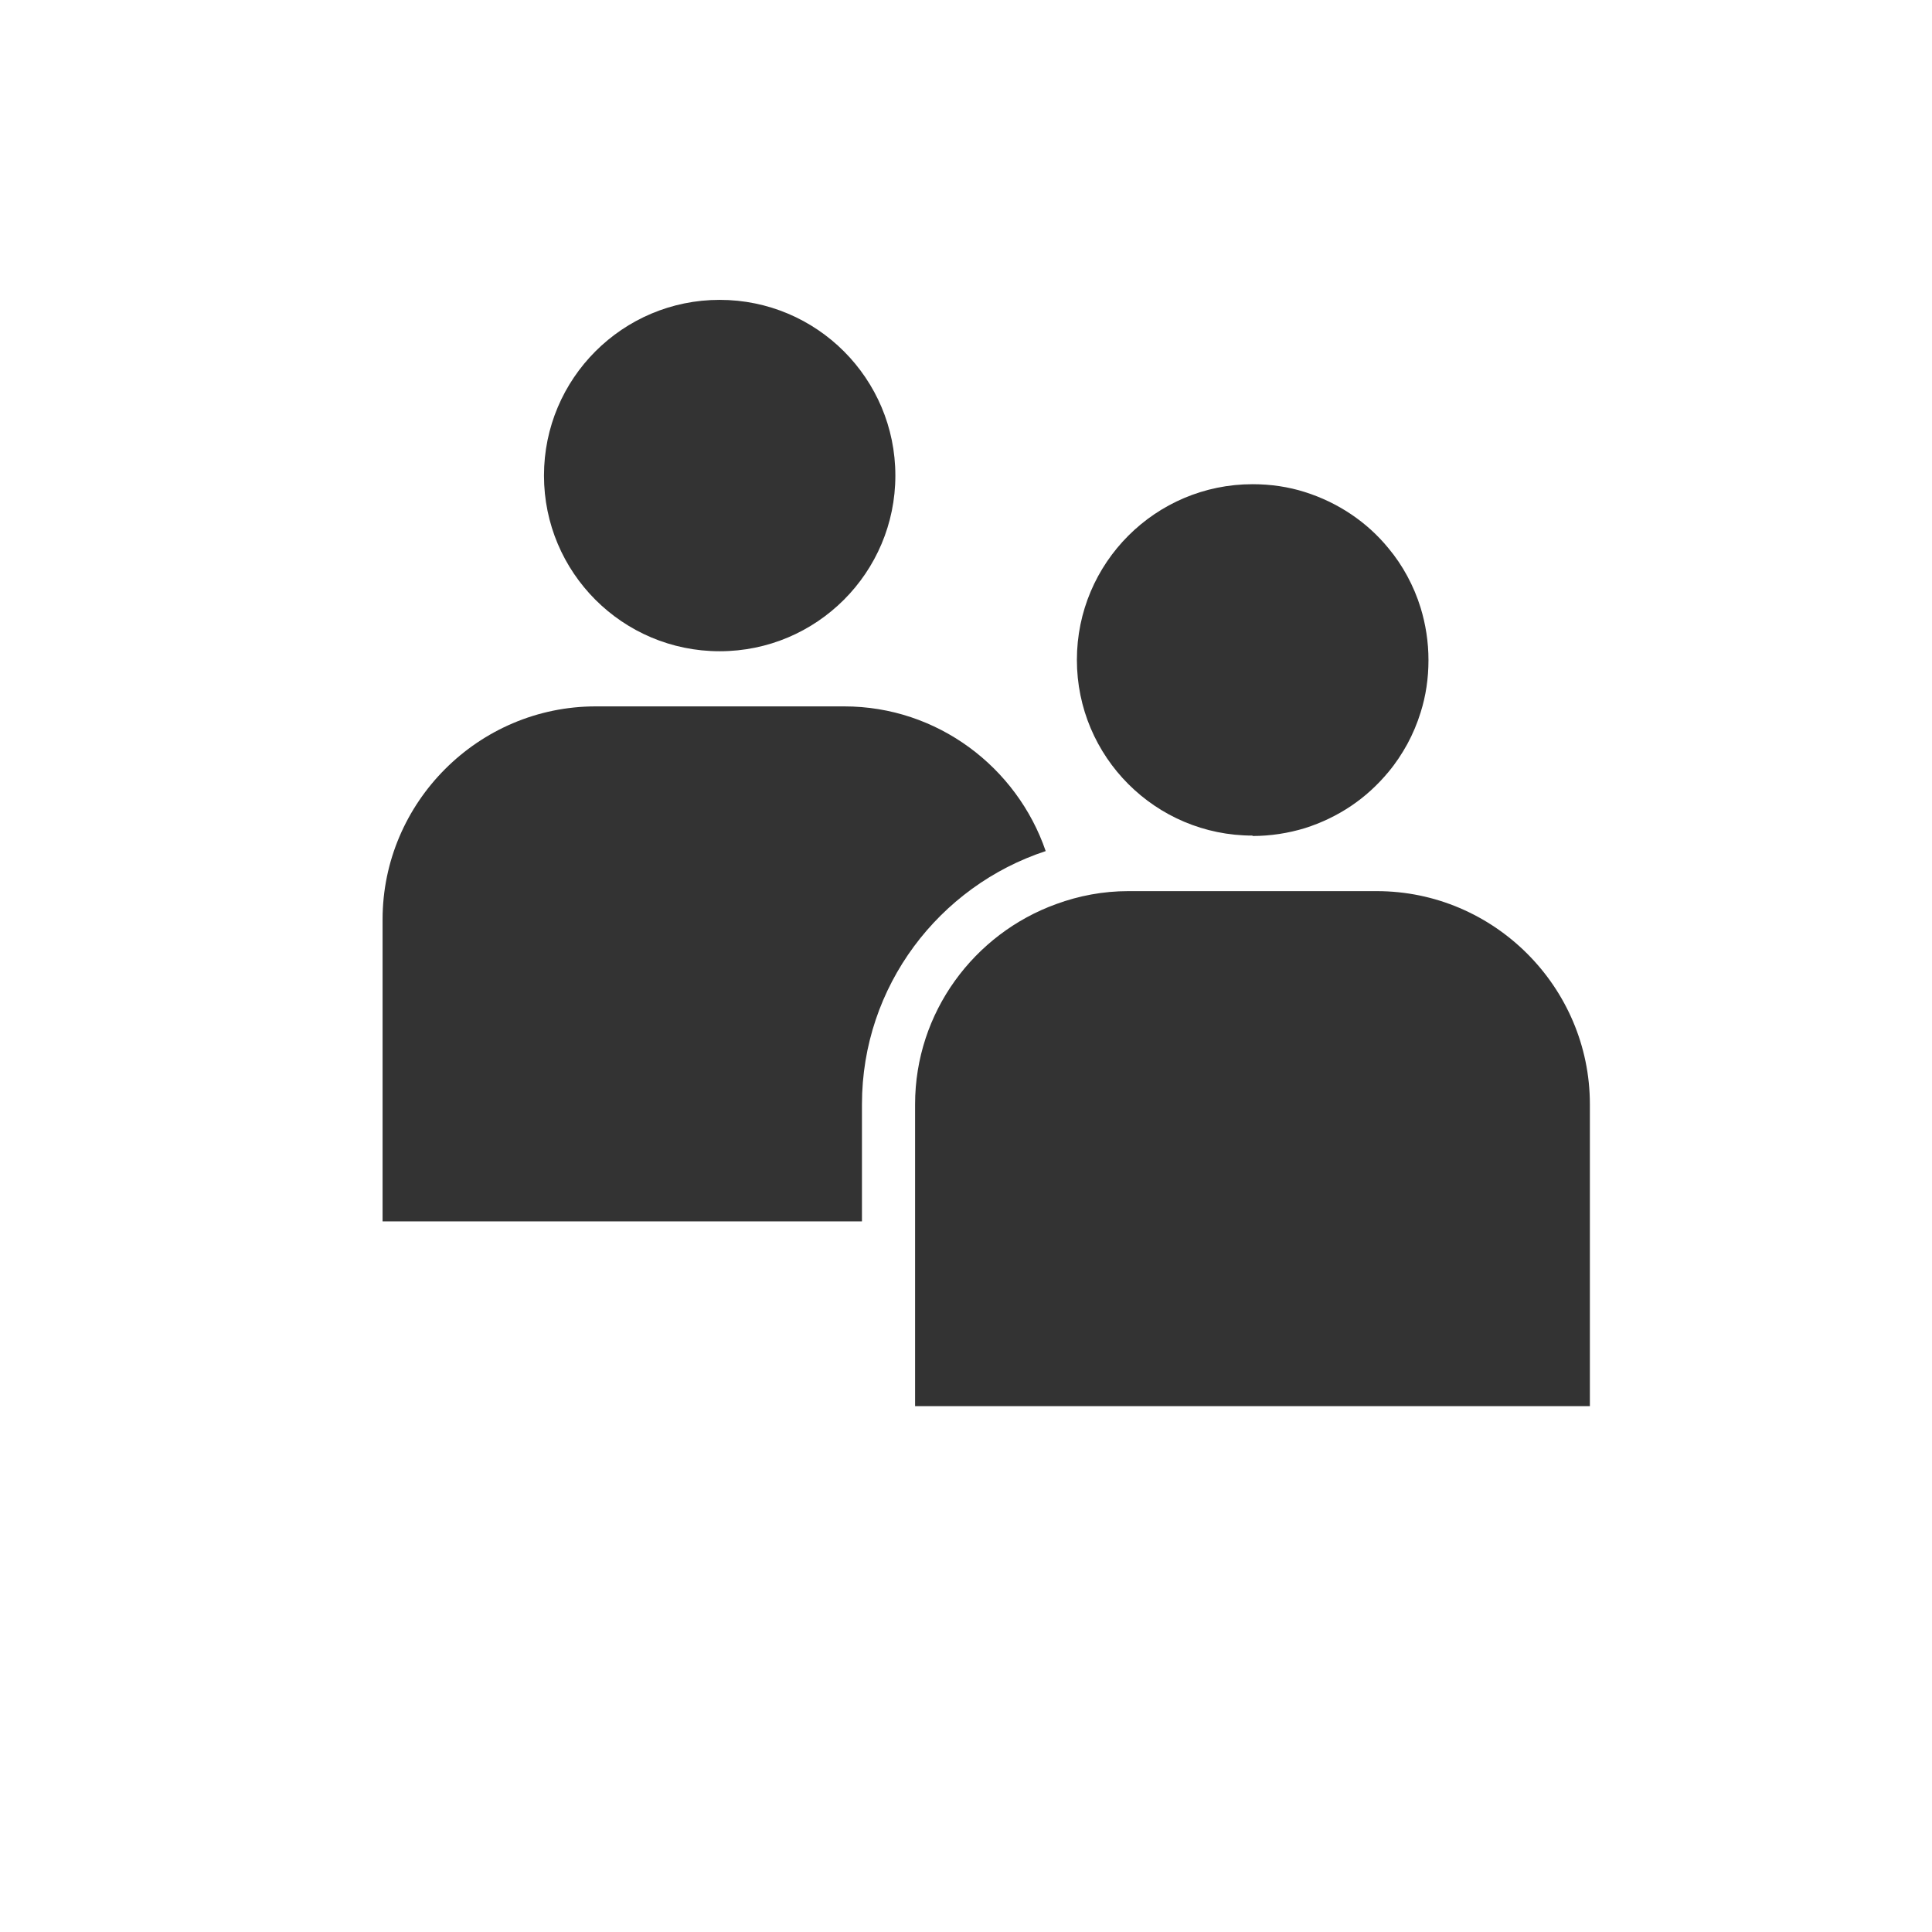
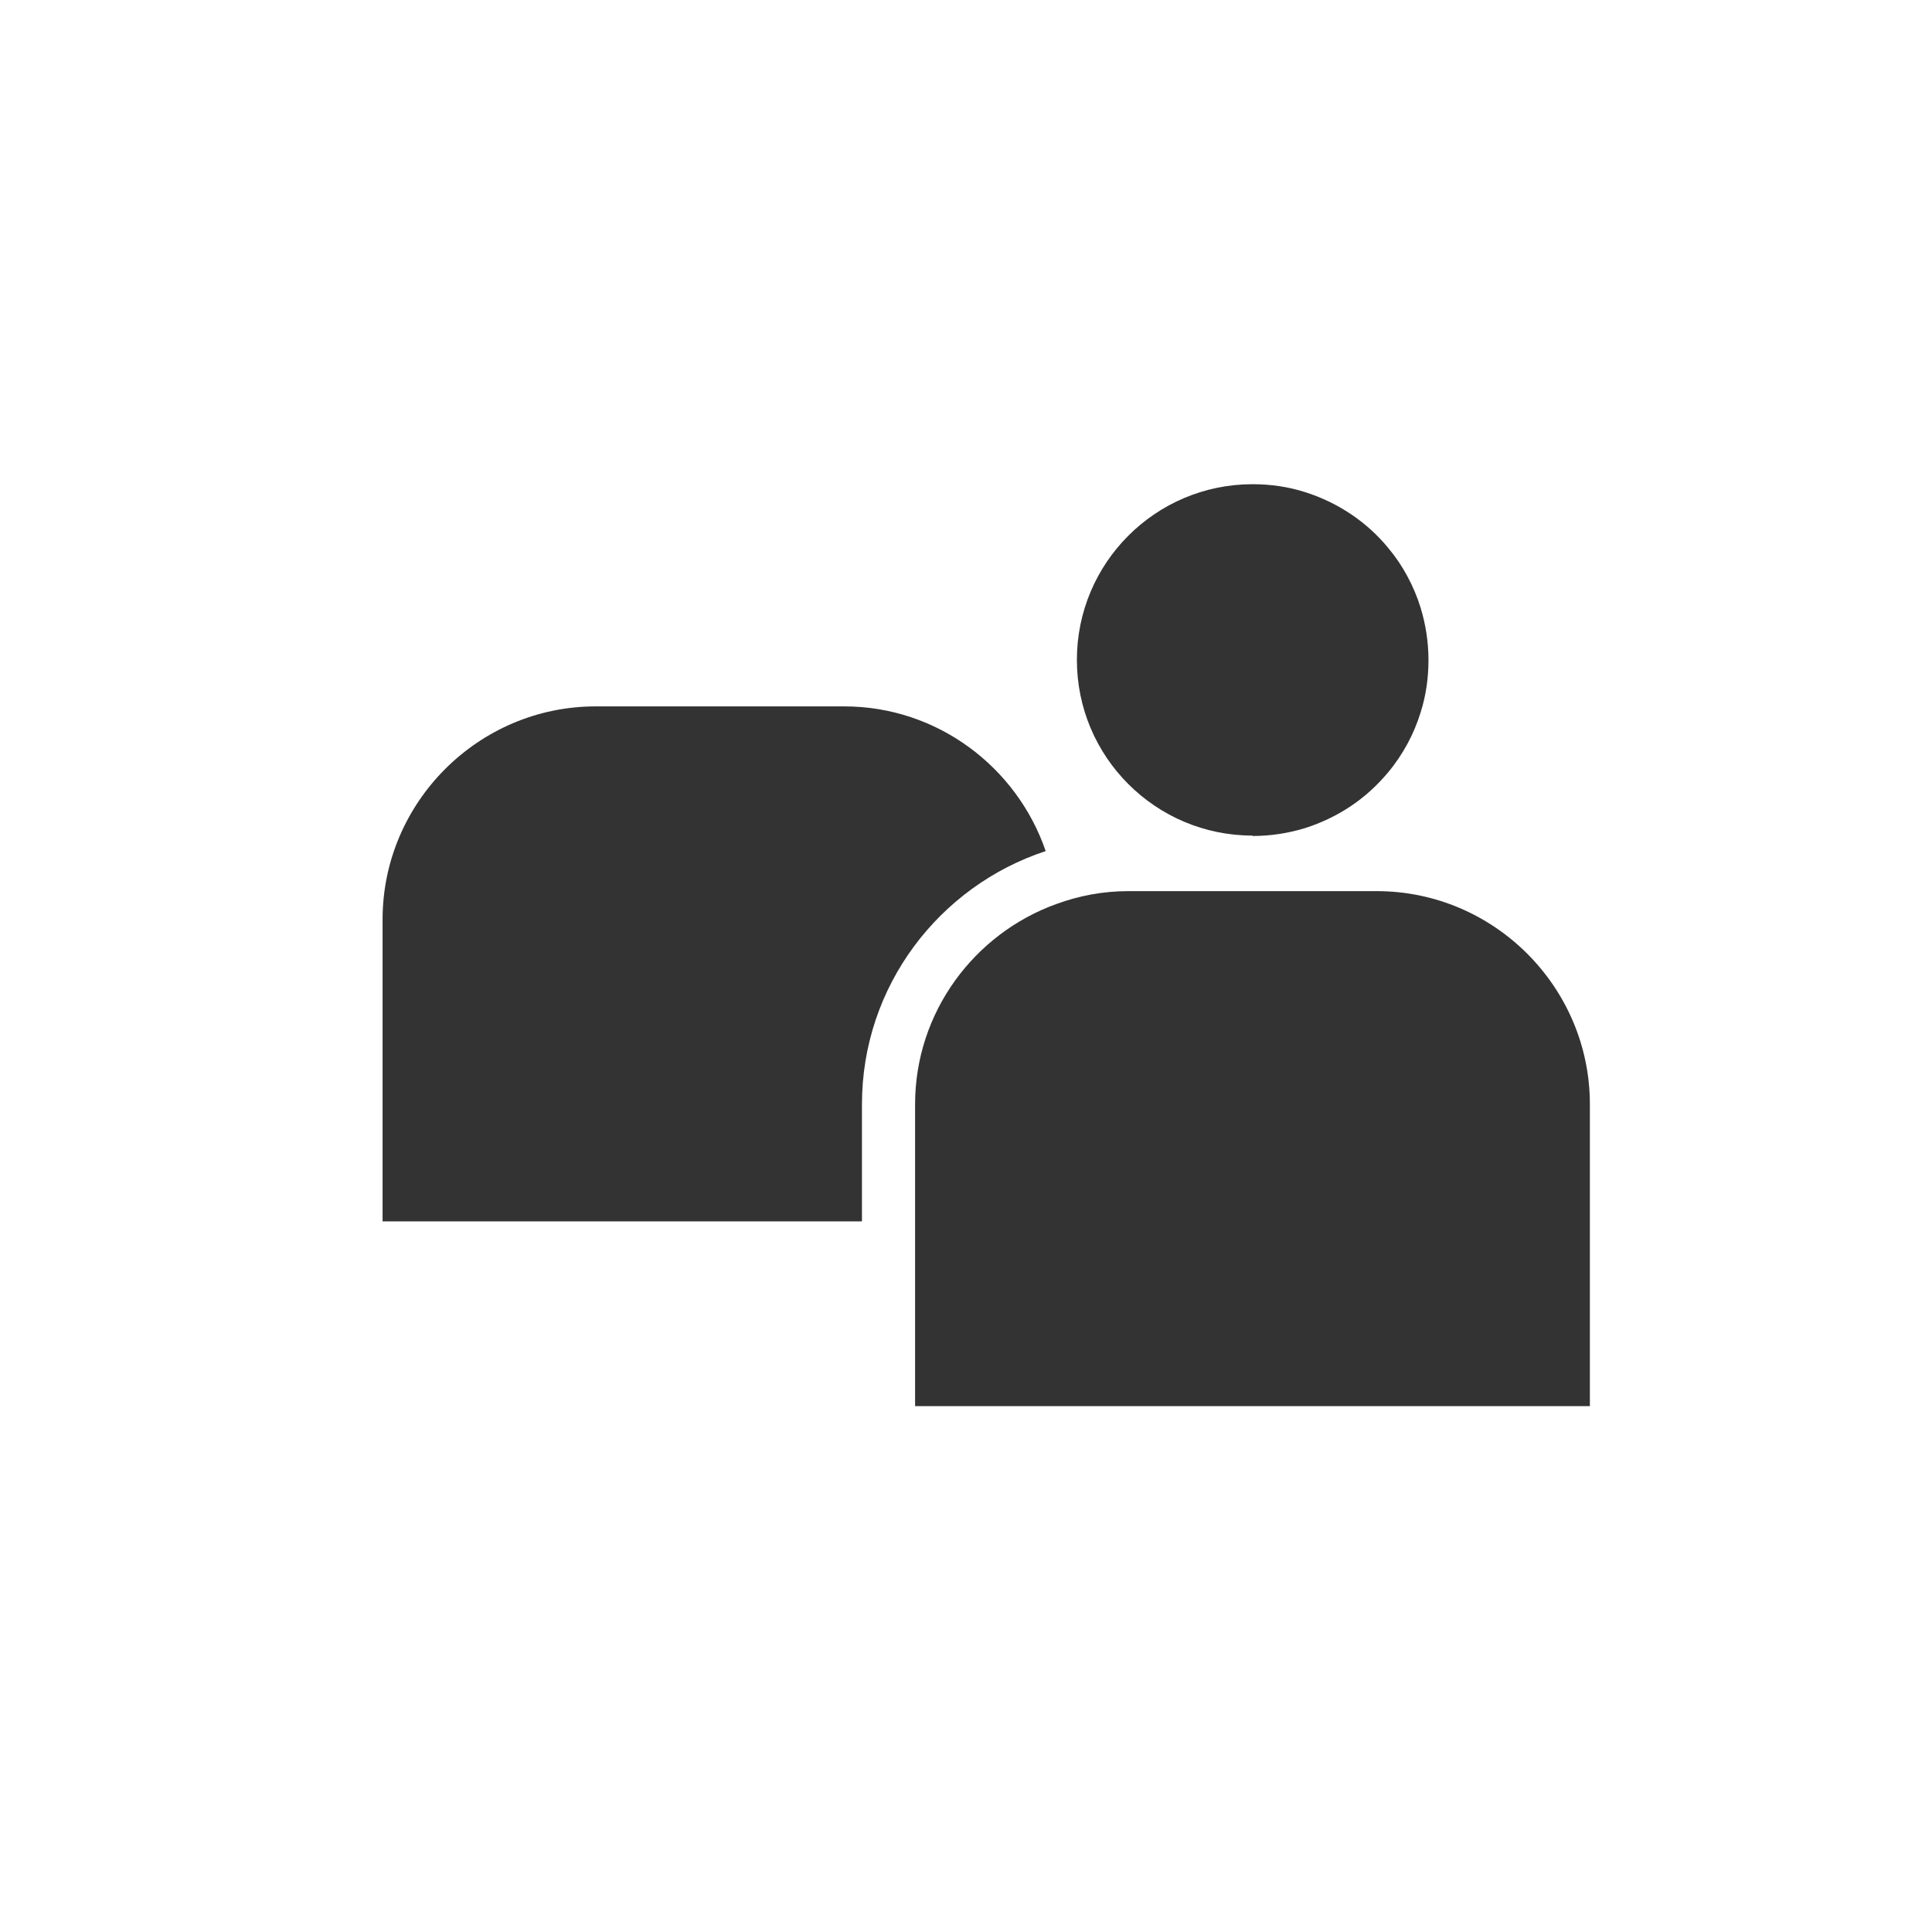
<svg xmlns="http://www.w3.org/2000/svg" id="Laag_3" viewBox="0 0 96 96">
  <defs>
    <style>
      .cls-1 {
        fill: none;
      }

      .cls-2 {
        fill: #333;
      }
    </style>
  </defs>
  <circle class="cls-1" cx="48" cy="48" r="48" />
  <g>
-     <path class="cls-1" d="M67.12,40.05c-.7.47-1.47.84-2.29,1.1.82-.26,1.59-.63,2.29-1.1Z" />
-     <path class="cls-1" d="M67.12,40.05c.7-.47,1.32-1.04,1.86-1.69-.53.65-1.16,1.22-1.86,1.69Z" />
-     <path class="cls-1" d="M69.92,28.65c.27.5.49,1.02.66,1.57-.17-.55-.39-1.07-.66-1.57Z" />
-     <path class="cls-1" d="M68.98,27.25c-.53-.65-1.16-1.22-1.86-1.69.7.47,1.32,1.04,1.86,1.69Z" />
    <path class="cls-1" d="M70.58,35.41c-.17.55-.39,1.07-.66,1.57.27-.5.49-1.02.66-1.57Z" />
    <path class="cls-1" d="M64.83,24.47c.82.26,1.59.63,2.29,1.1-.7-.47-1.47-.84-2.29-1.1Z" />
    <path class="cls-2" d="M51.96,42.29c-1.43-4.17-5.38-7.19-10.01-7.19h-12.35c-5.82,0-10.59,4.76-10.59,10.59v15h23.82v-5.82c0-5.87,3.84-10.84,9.13-12.58Z" />
-     <circle class="cls-2" cx="35.76" cy="23.63" r="8.73" />
    <path class="cls-2" d="M68.41,44.28h-12.35c-1.25,0-2.45.23-3.57.64-4.08,1.47-7.02,5.38-7.02,9.95v15h33.53v-15c0-5.82-4.76-10.59-10.59-10.59Z" />
    <path class="cls-2" d="M62.24,41.54c.9,0,1.78-.14,2.6-.39.82-.26,1.59-.63,2.29-1.1.7-.47,1.32-1.04,1.86-1.69.36-.43.67-.9.94-1.39.27-.5.49-1.02.66-1.57.26-.82.39-1.69.39-2.6s-.14-1.78-.39-2.6c-.17-.55-.39-1.07-.66-1.57-.27-.5-.58-.96-.94-1.39-.53-.65-1.16-1.22-1.86-1.69-.7-.47-1.47-.84-2.29-1.1-.82-.26-1.69-.39-2.6-.39-4.82,0-8.73,3.91-8.73,8.73s3.91,8.73,8.73,8.73Z" />
  </g>
</svg>